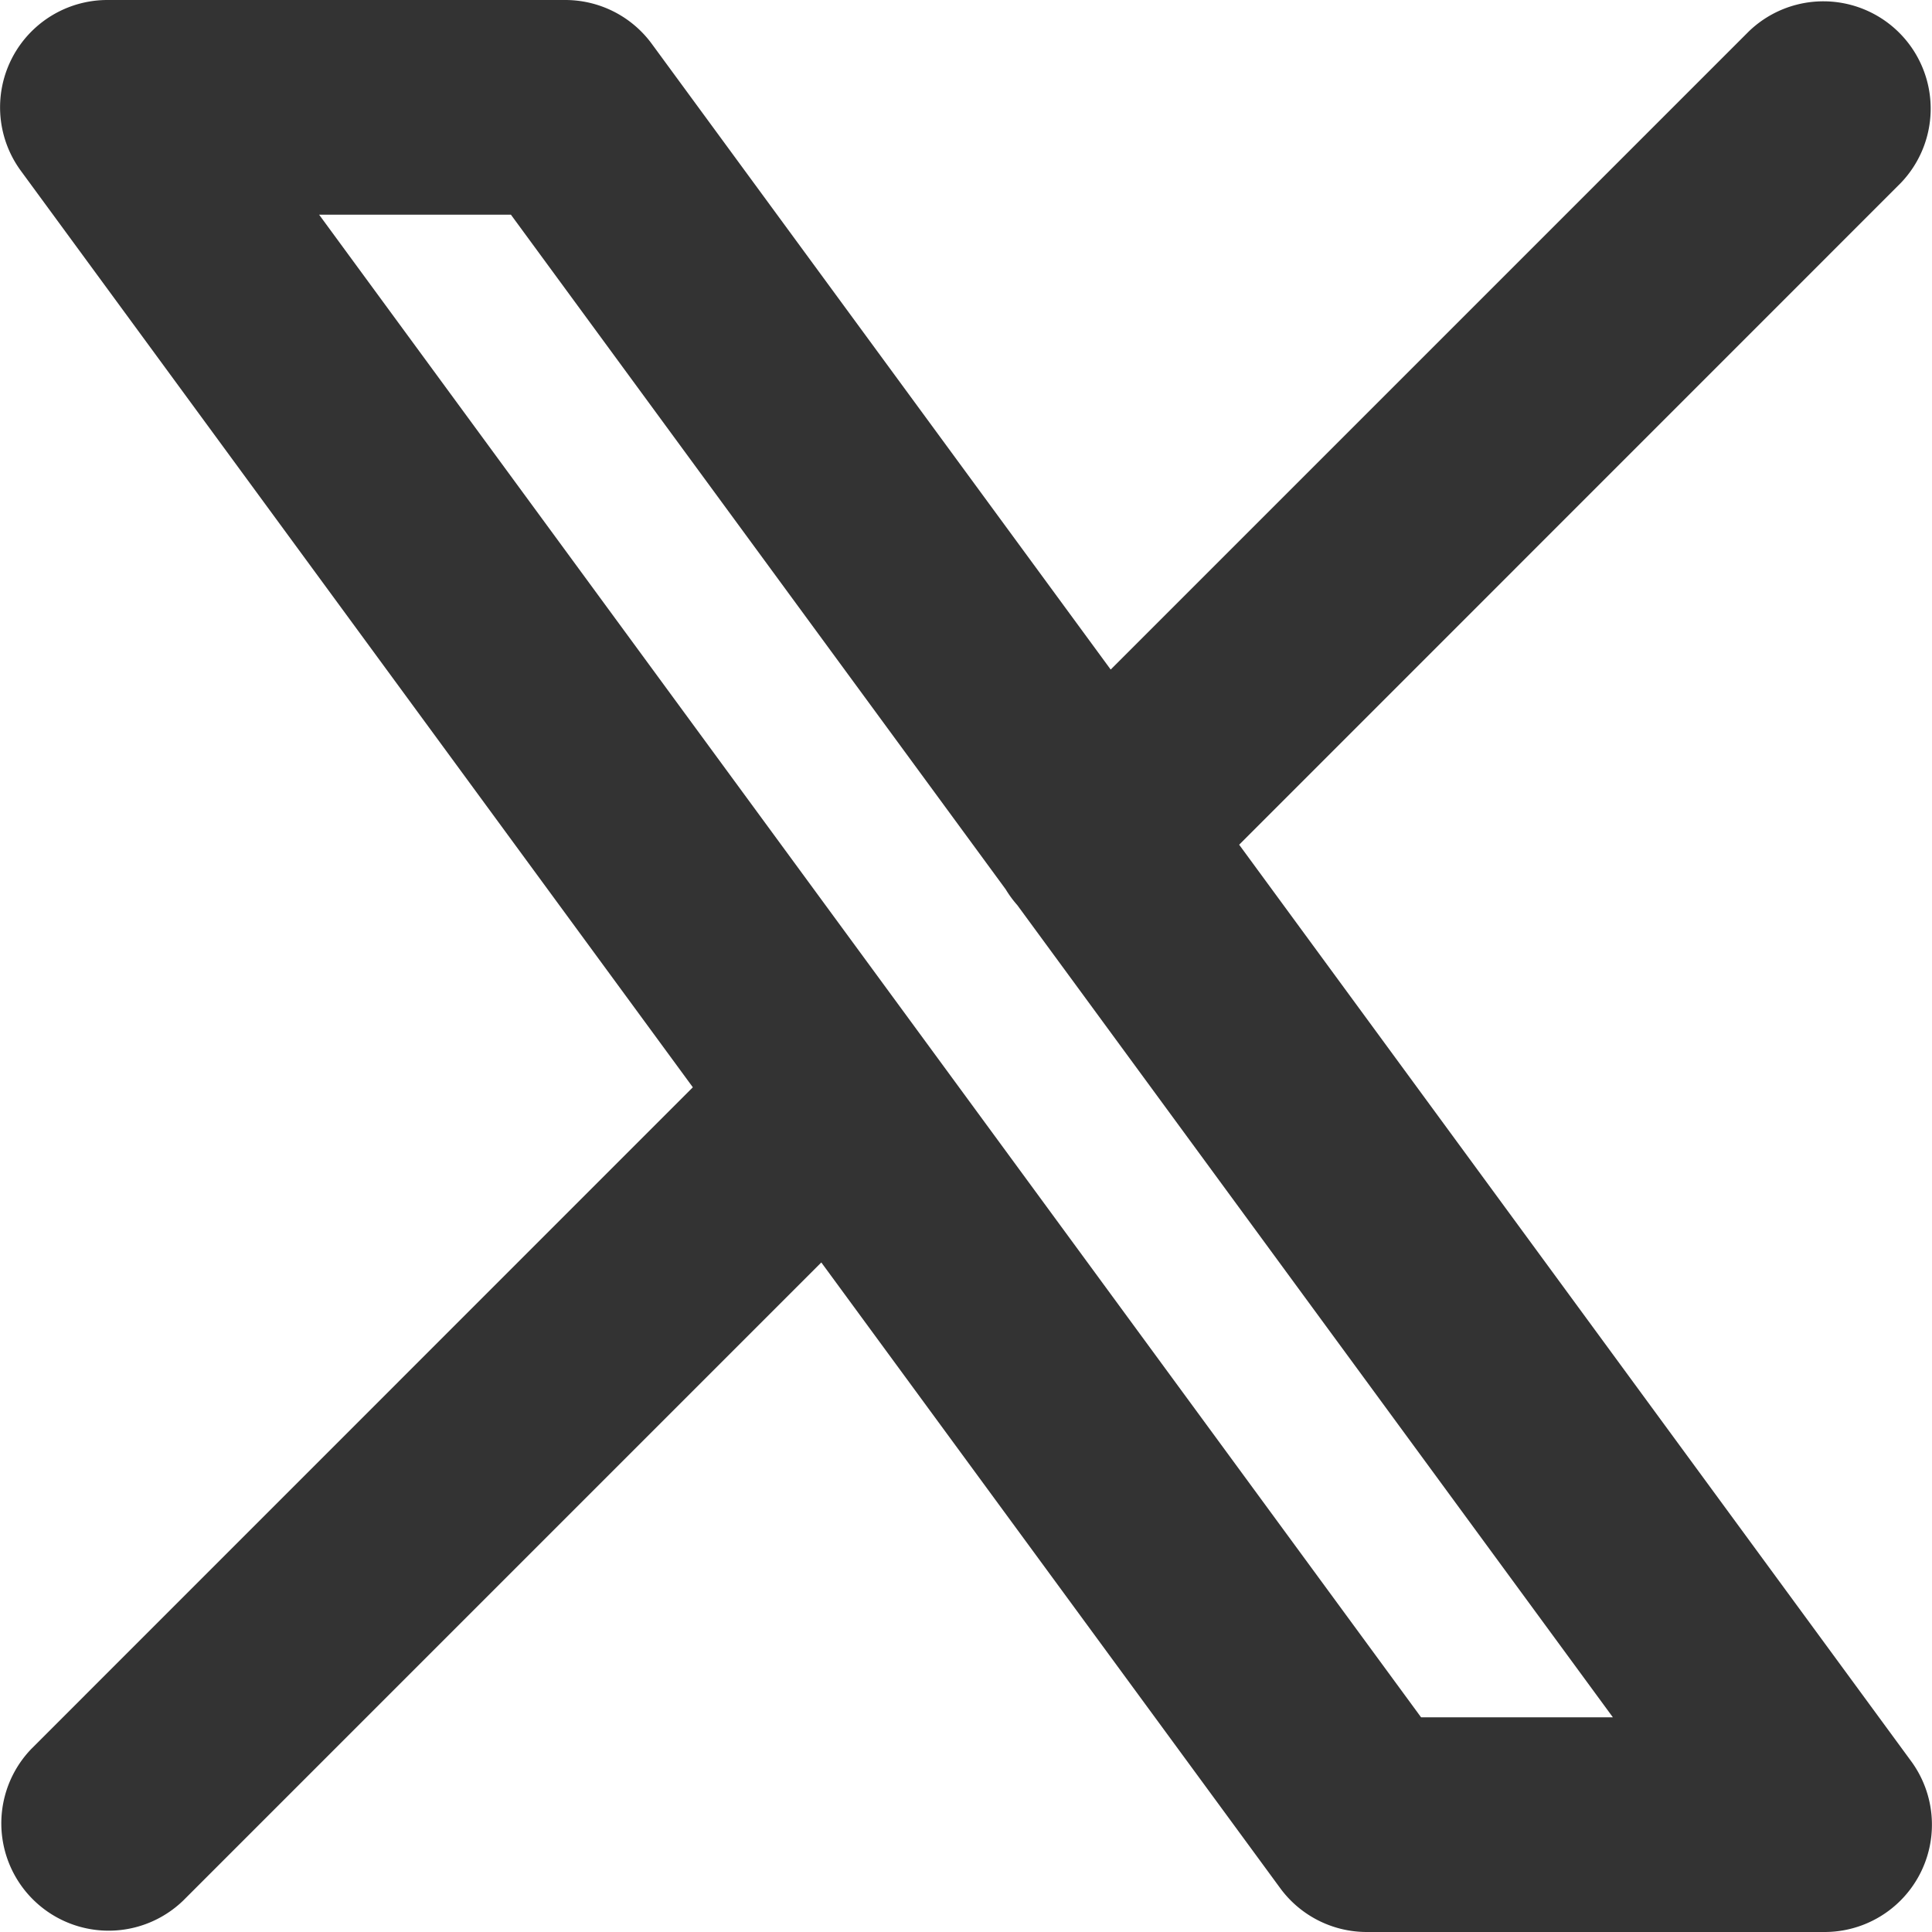
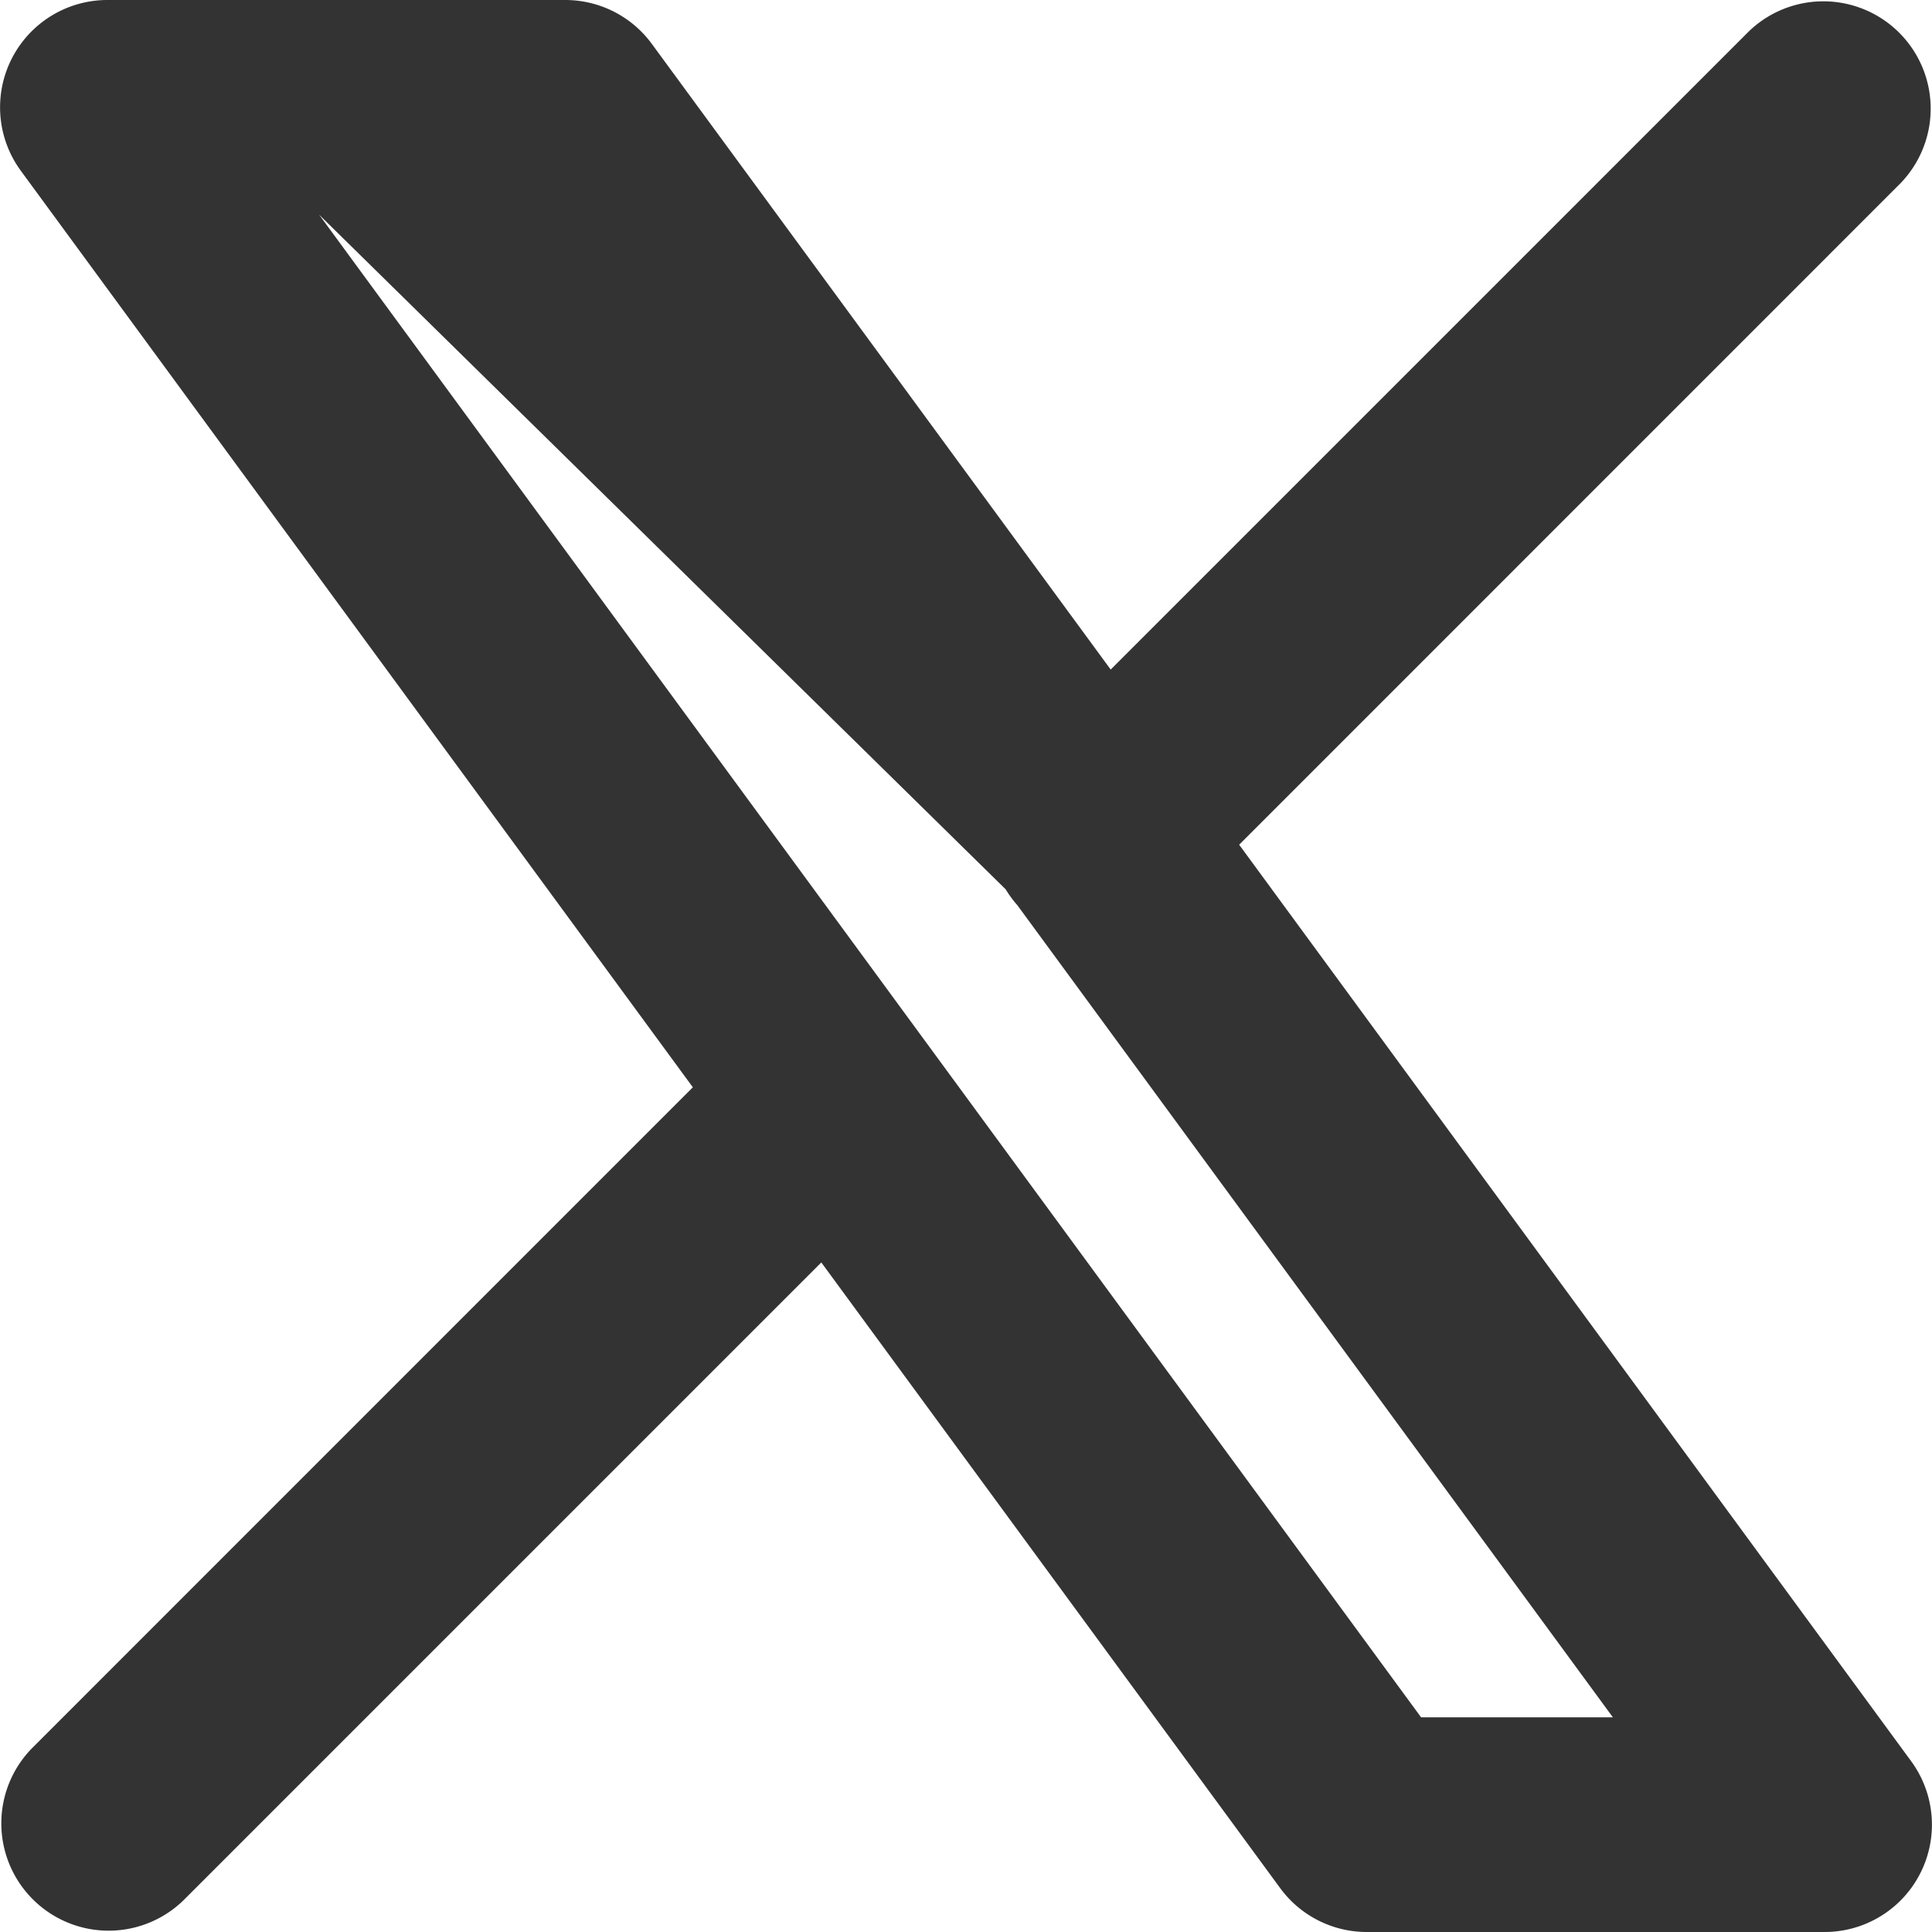
<svg xmlns="http://www.w3.org/2000/svg" width="18" height="18" viewBox="0 0 18 18">
-   <path id="_5cd90752f63c6685a7639c56e7430fb5" data-name="5cd90752f63c6685a7639c56e7430fb5" d="M20.707,4.707a1,1,0,0,0-1.414-1.414L13.348,9.238,9.073,3.409A1,1,0,0,0,8.267,3H4a1,1,0,0,0-.806,1.591L9.455,13.13,3.293,19.293a1,1,0,0,0,1.414,1.414l5.945-5.945,4.275,5.829a1,1,0,0,0,.806.409H20a1,1,0,0,0,.806-1.591L14.545,10.87ZM12.37,11.286a1,1,0,0,0,.108.147L18.027,19H16.24L5.973,5H7.76Z" transform="translate(-3 -3)" fill="#333" fill-rule="evenodd" />
+   <path id="_5cd90752f63c6685a7639c56e7430fb5" data-name="5cd90752f63c6685a7639c56e7430fb5" d="M20.707,4.707a1,1,0,0,0-1.414-1.414L13.348,9.238,9.073,3.409A1,1,0,0,0,8.267,3H4a1,1,0,0,0-.806,1.591L9.455,13.13,3.293,19.293a1,1,0,0,0,1.414,1.414l5.945-5.945,4.275,5.829a1,1,0,0,0,.806.409H20a1,1,0,0,0,.806-1.591L14.545,10.87ZM12.37,11.286a1,1,0,0,0,.108.147L18.027,19H16.24L5.973,5Z" transform="translate(-3 -3)" fill="#333" fill-rule="evenodd" />
</svg>